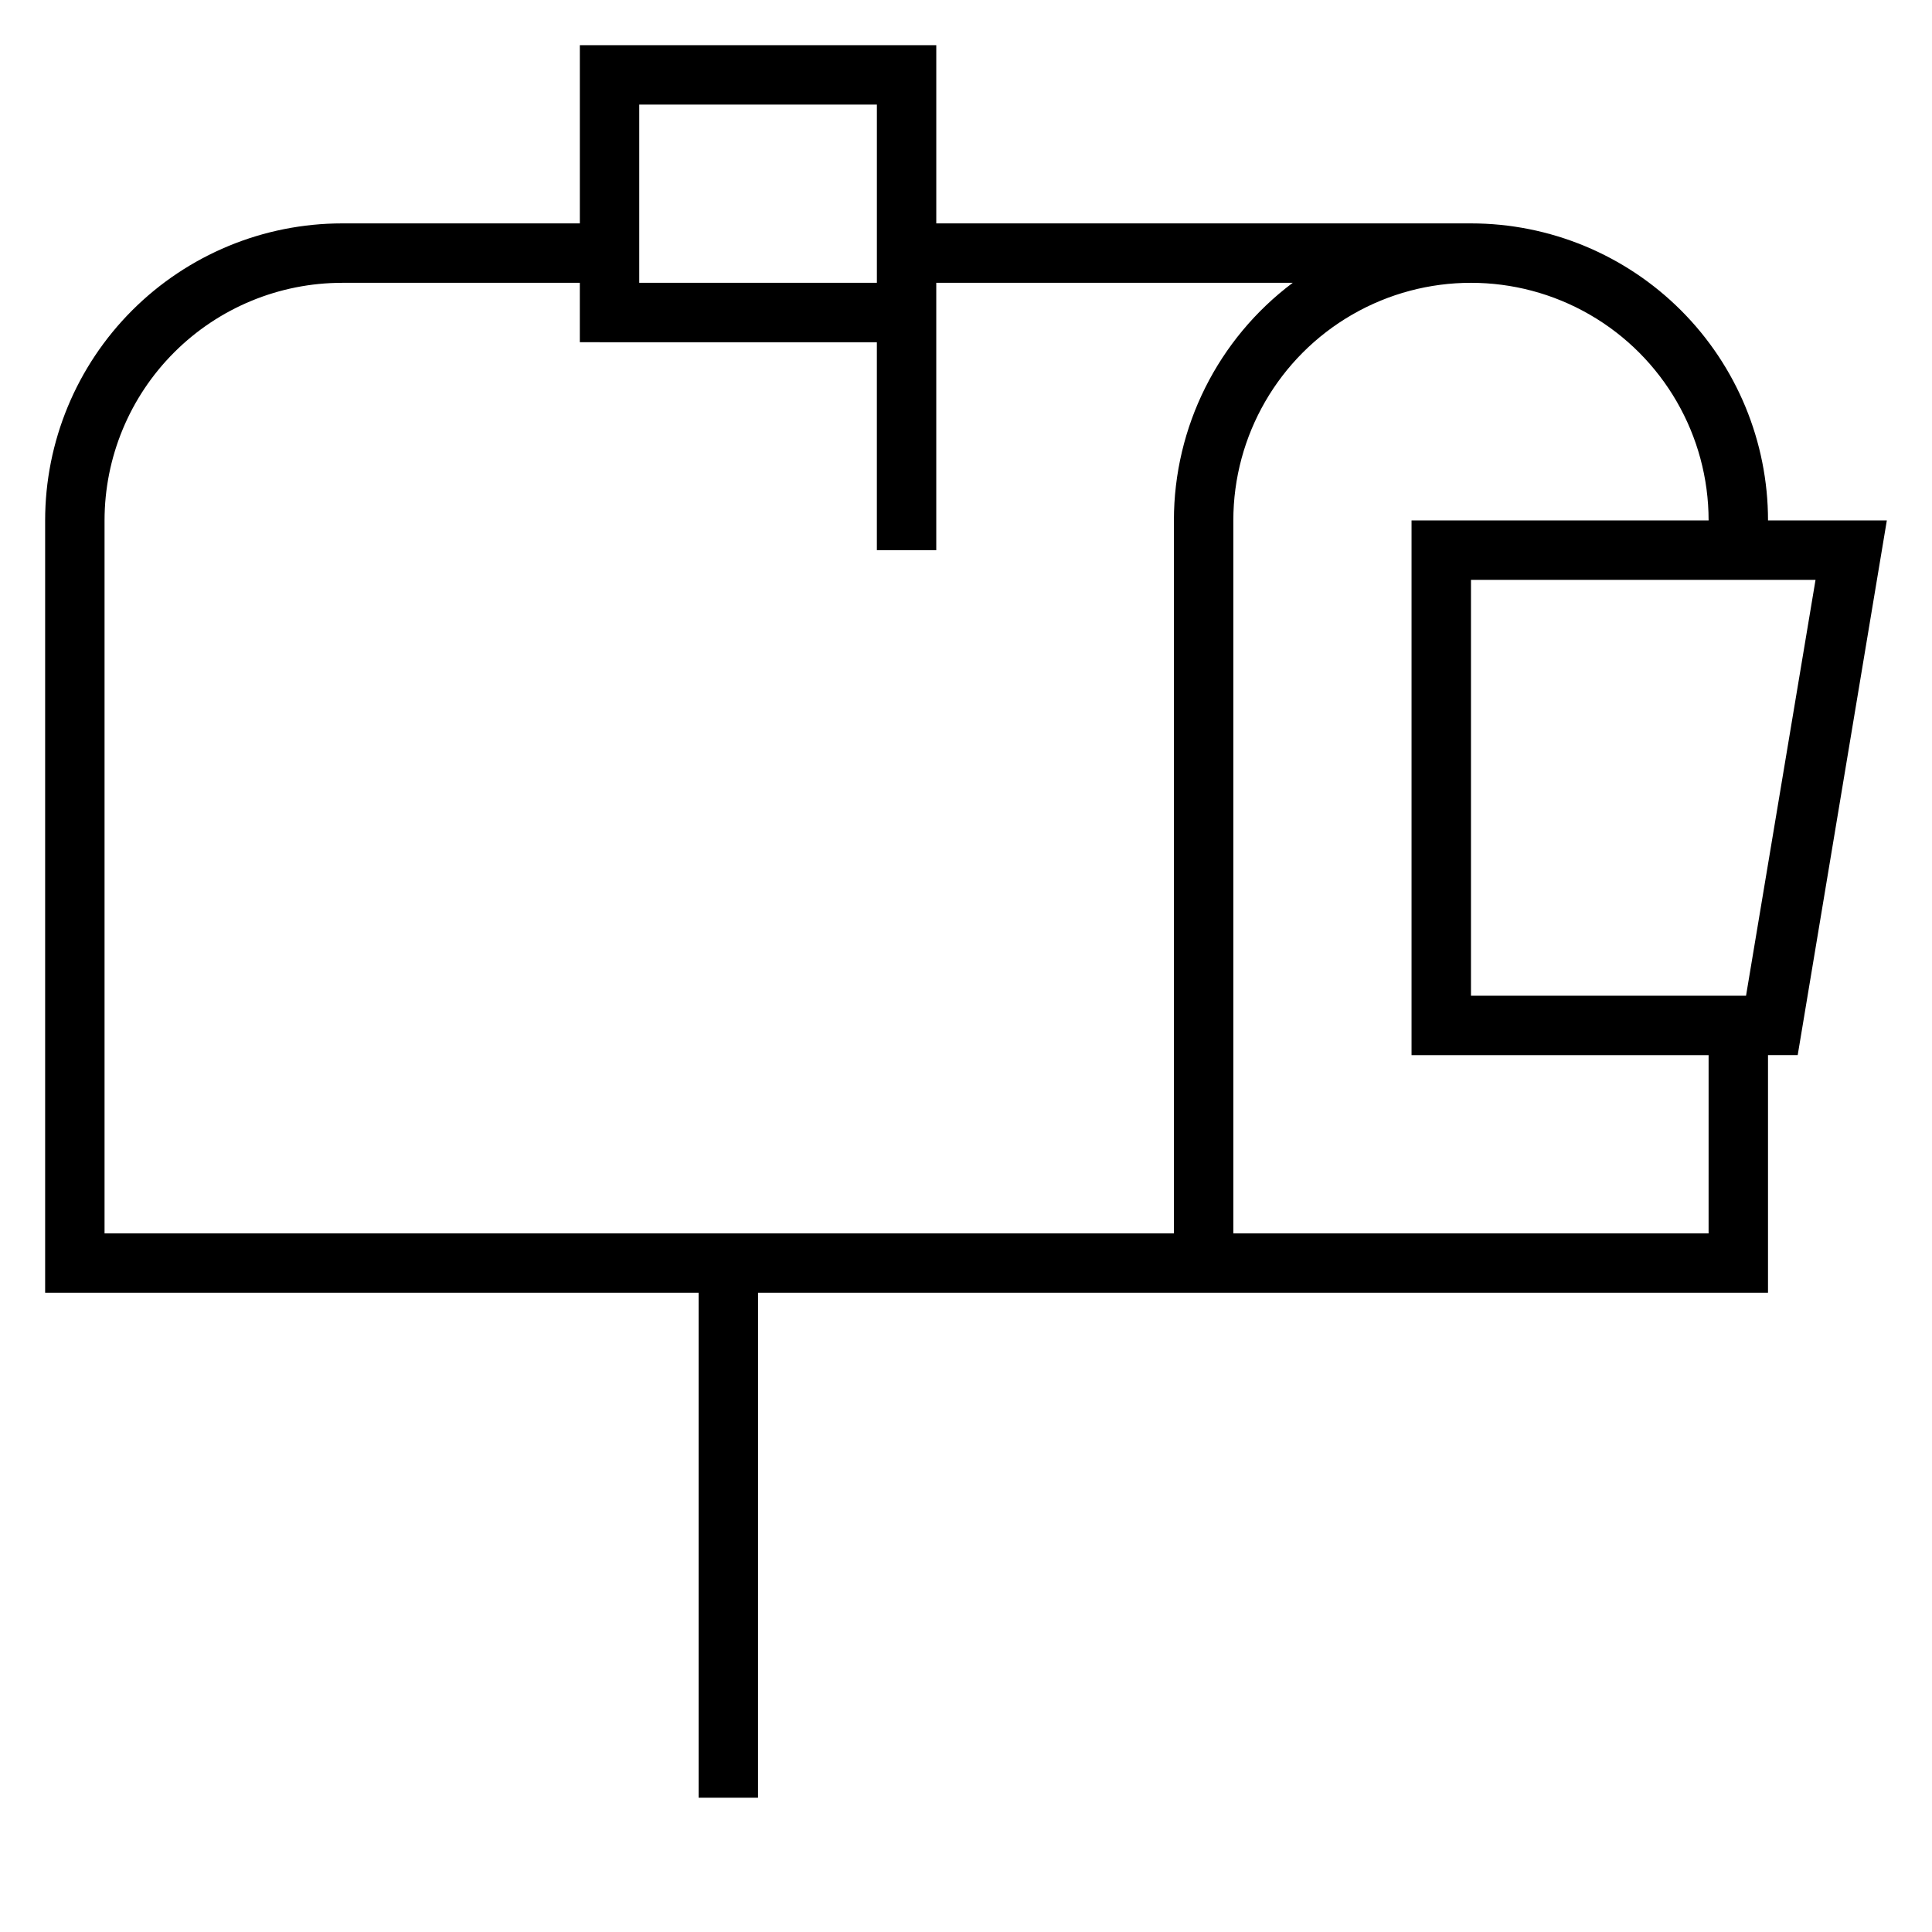
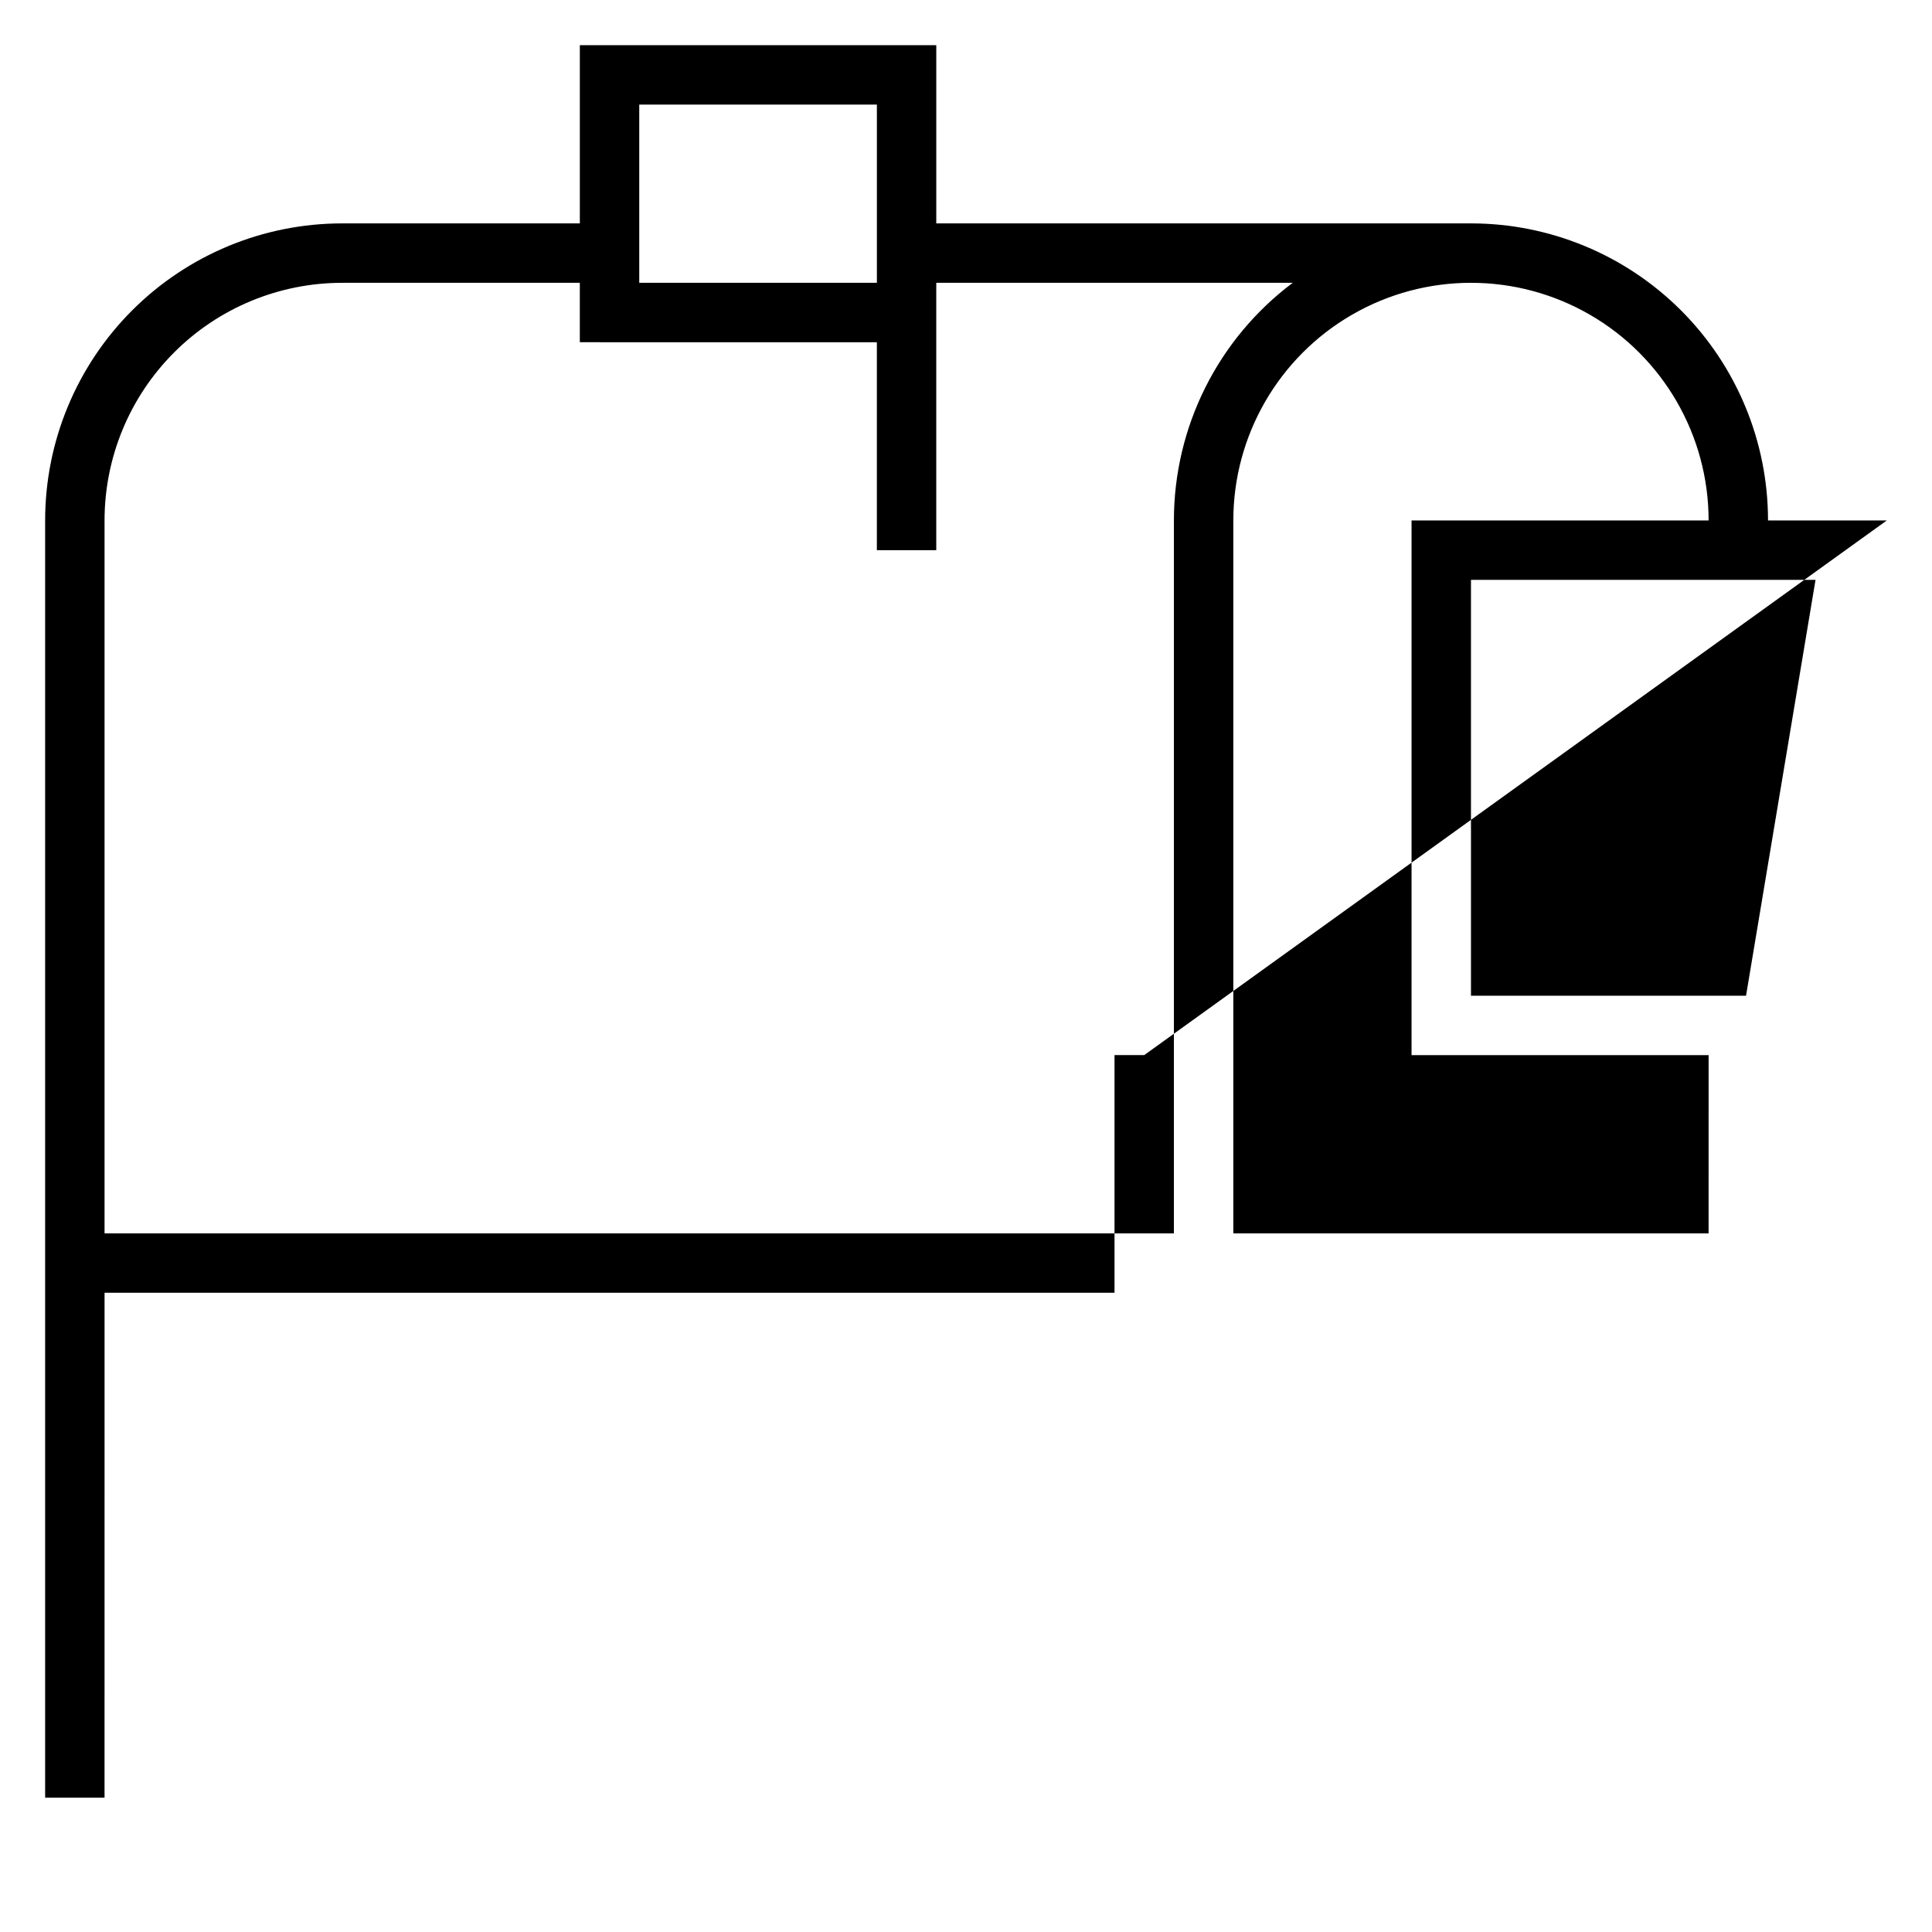
<svg xmlns="http://www.w3.org/2000/svg" fill="#000000" width="800px" height="800px" version="1.1" viewBox="144 144 512 512">
-   <path d="m644.03 281.92h-31.488c0-20.879-8.293-40.902-23.055-55.664-14.766-14.762-34.789-23.055-55.664-23.055h-141.7v-47.234h-94.461v47.234h-62.977c-20.879 0-40.902 8.293-55.664 23.055-14.766 14.762-23.059 34.785-23.059 55.664v204.67h173.18v133.82h15.742l0.004-133.82h267.65v-62.977h7.871zm-18.895 15.746-18.418 110.21h-72.895v-110.21zm-311.73-125.95h62.977v47.23h-62.977zm-141.7 299.14v-188.93c0-16.703 6.633-32.719 18.445-44.531 11.809-11.809 27.828-18.445 44.531-18.445h62.977v15.742l78.719 0.004v55.105h15.742v-70.852h94.465c-19.82 14.867-31.488 38.199-31.488 62.977v188.93zm425.09 0h-125.95v-188.93c0-22.5 12.004-43.289 31.488-54.539 19.484-11.25 43.488-11.25 62.977 0 19.484 11.25 31.488 32.039 31.488 54.539h-78.723v141.7h78.723z" />
+   <path d="m644.03 281.92h-31.488c0-20.879-8.293-40.902-23.055-55.664-14.766-14.762-34.789-23.055-55.664-23.055h-141.7v-47.234h-94.461v47.234h-62.977c-20.879 0-40.902 8.293-55.664 23.055-14.766 14.762-23.059 34.785-23.059 55.664v204.67v133.82h15.742l0.004-133.82h267.65v-62.977h7.871zm-18.895 15.746-18.418 110.21h-72.895v-110.21zm-311.73-125.95h62.977v47.23h-62.977zm-141.7 299.14v-188.93c0-16.703 6.633-32.719 18.445-44.531 11.809-11.809 27.828-18.445 44.531-18.445h62.977v15.742l78.719 0.004v55.105h15.742v-70.852h94.465c-19.82 14.867-31.488 38.199-31.488 62.977v188.93zm425.09 0h-125.95v-188.93c0-22.5 12.004-43.289 31.488-54.539 19.484-11.25 43.488-11.25 62.977 0 19.484 11.25 31.488 32.039 31.488 54.539h-78.723v141.7h78.723z" />
</svg>